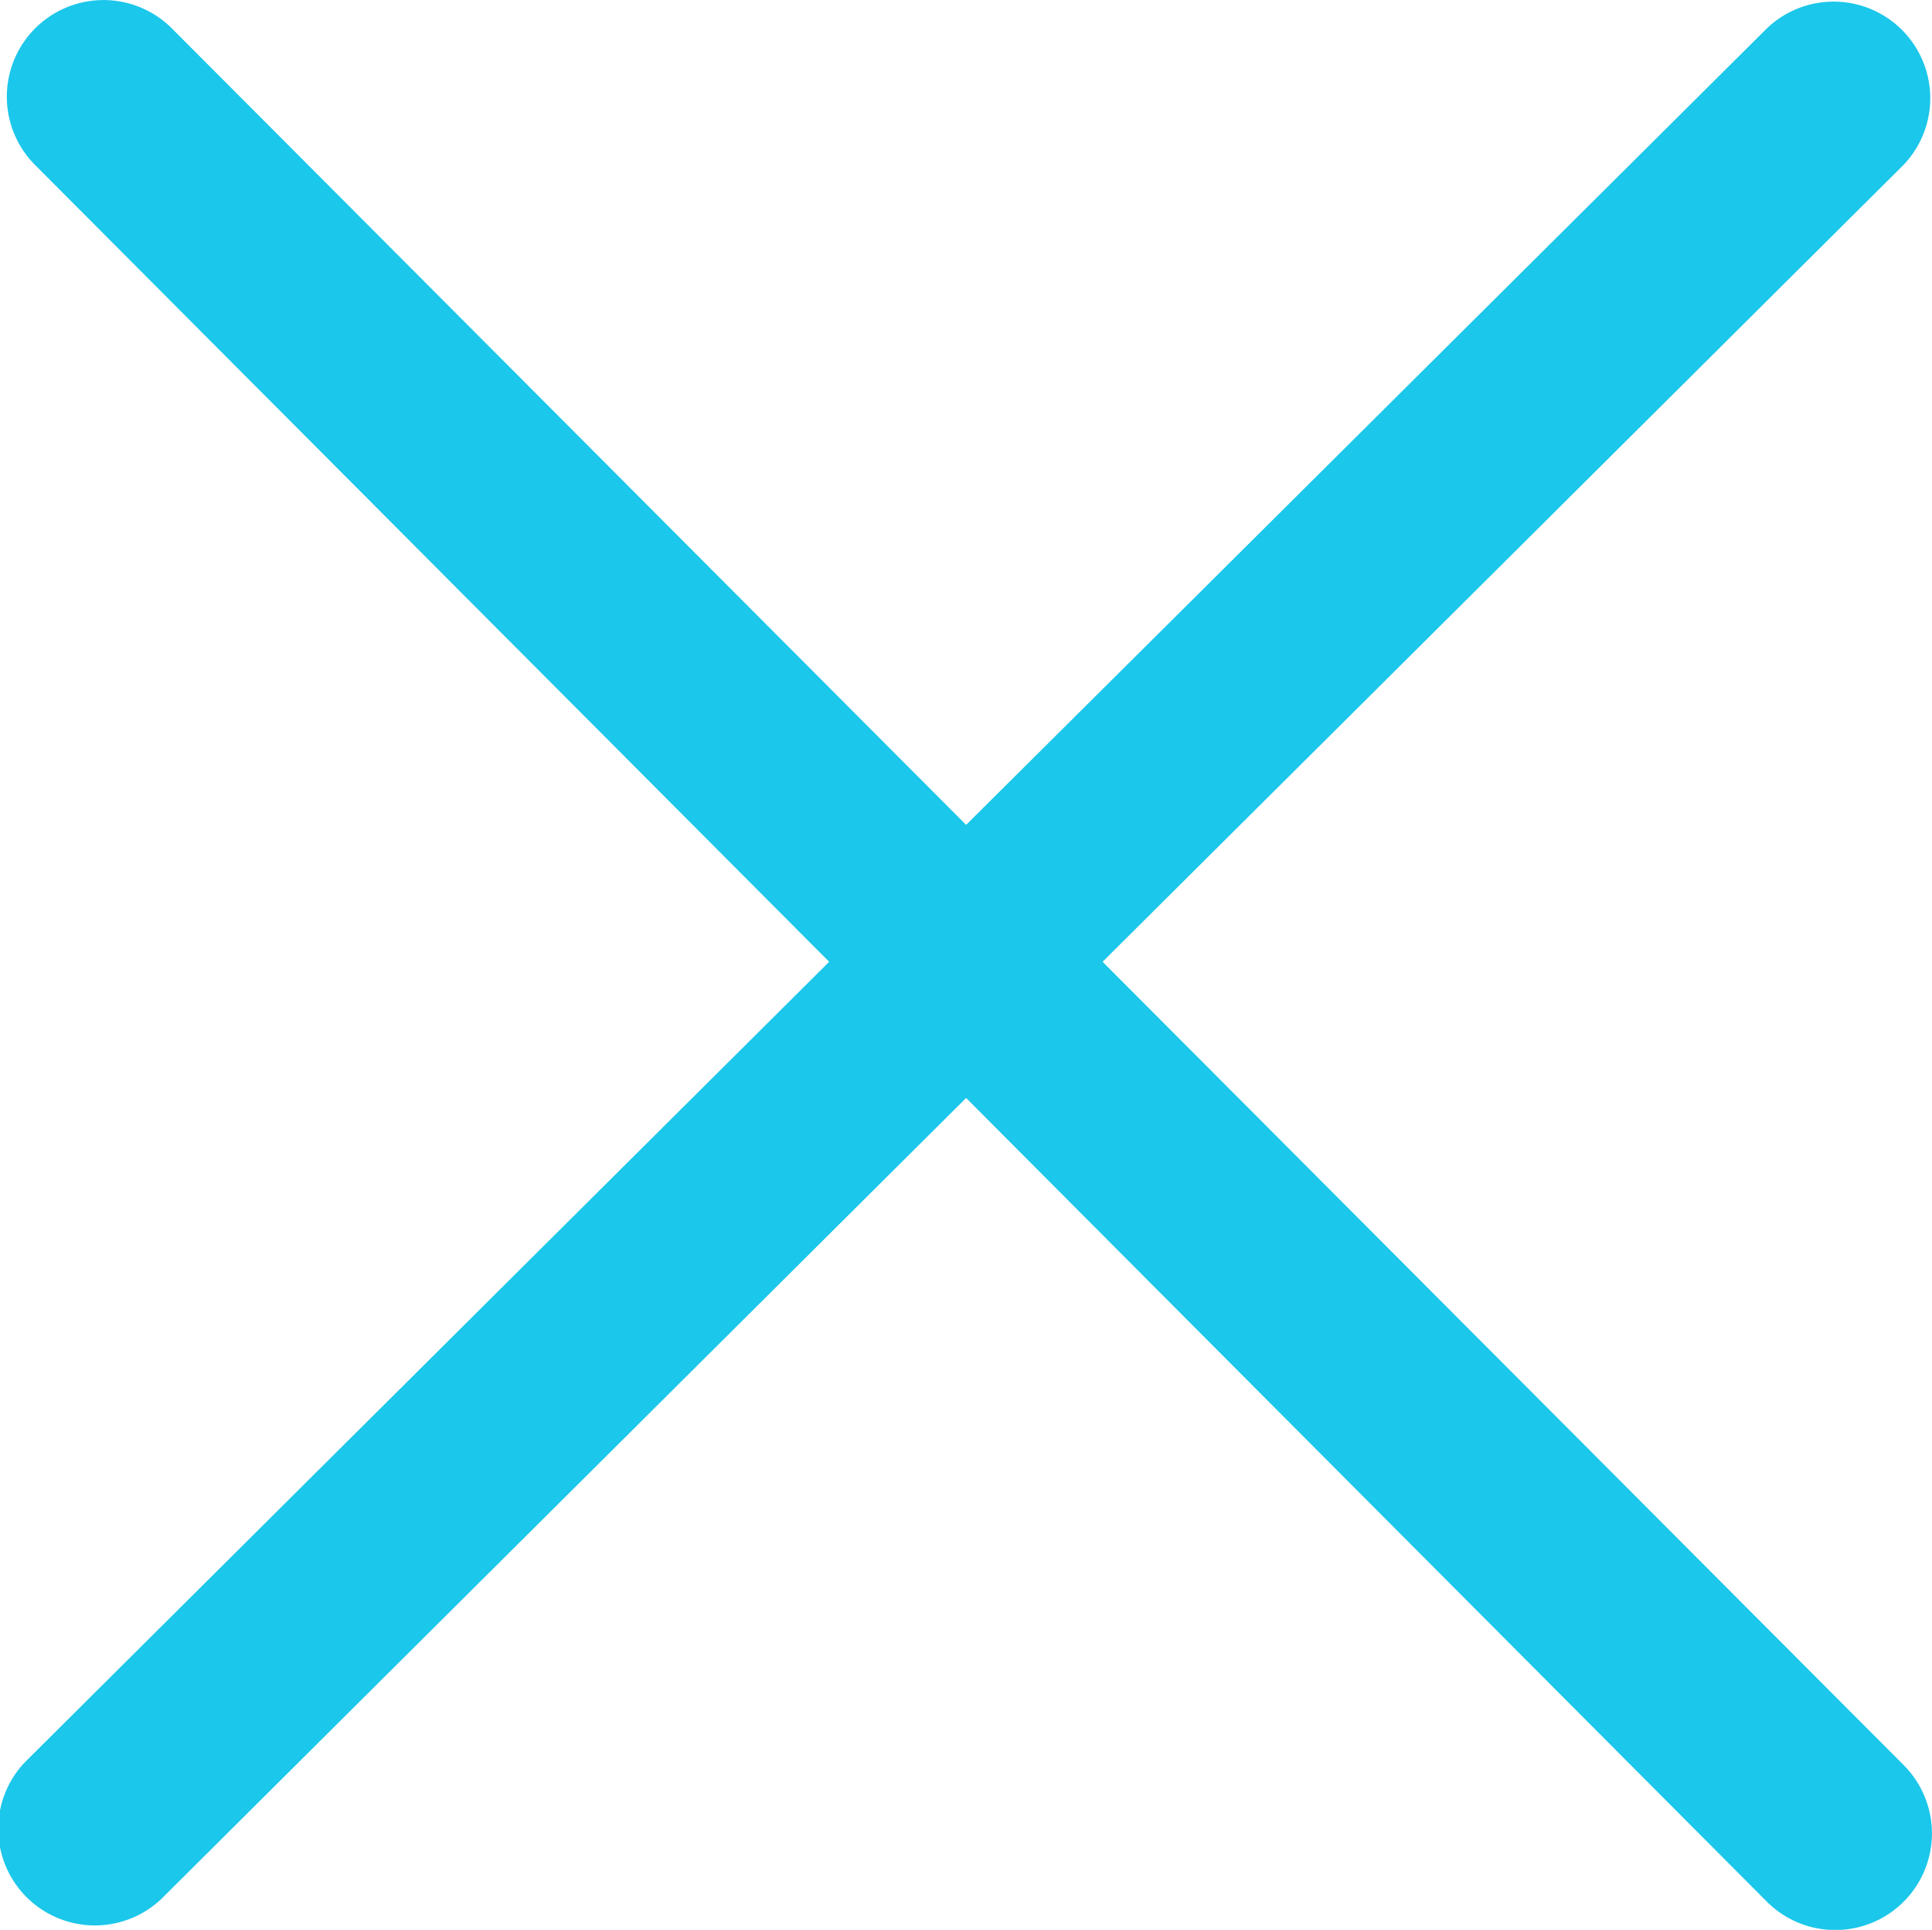
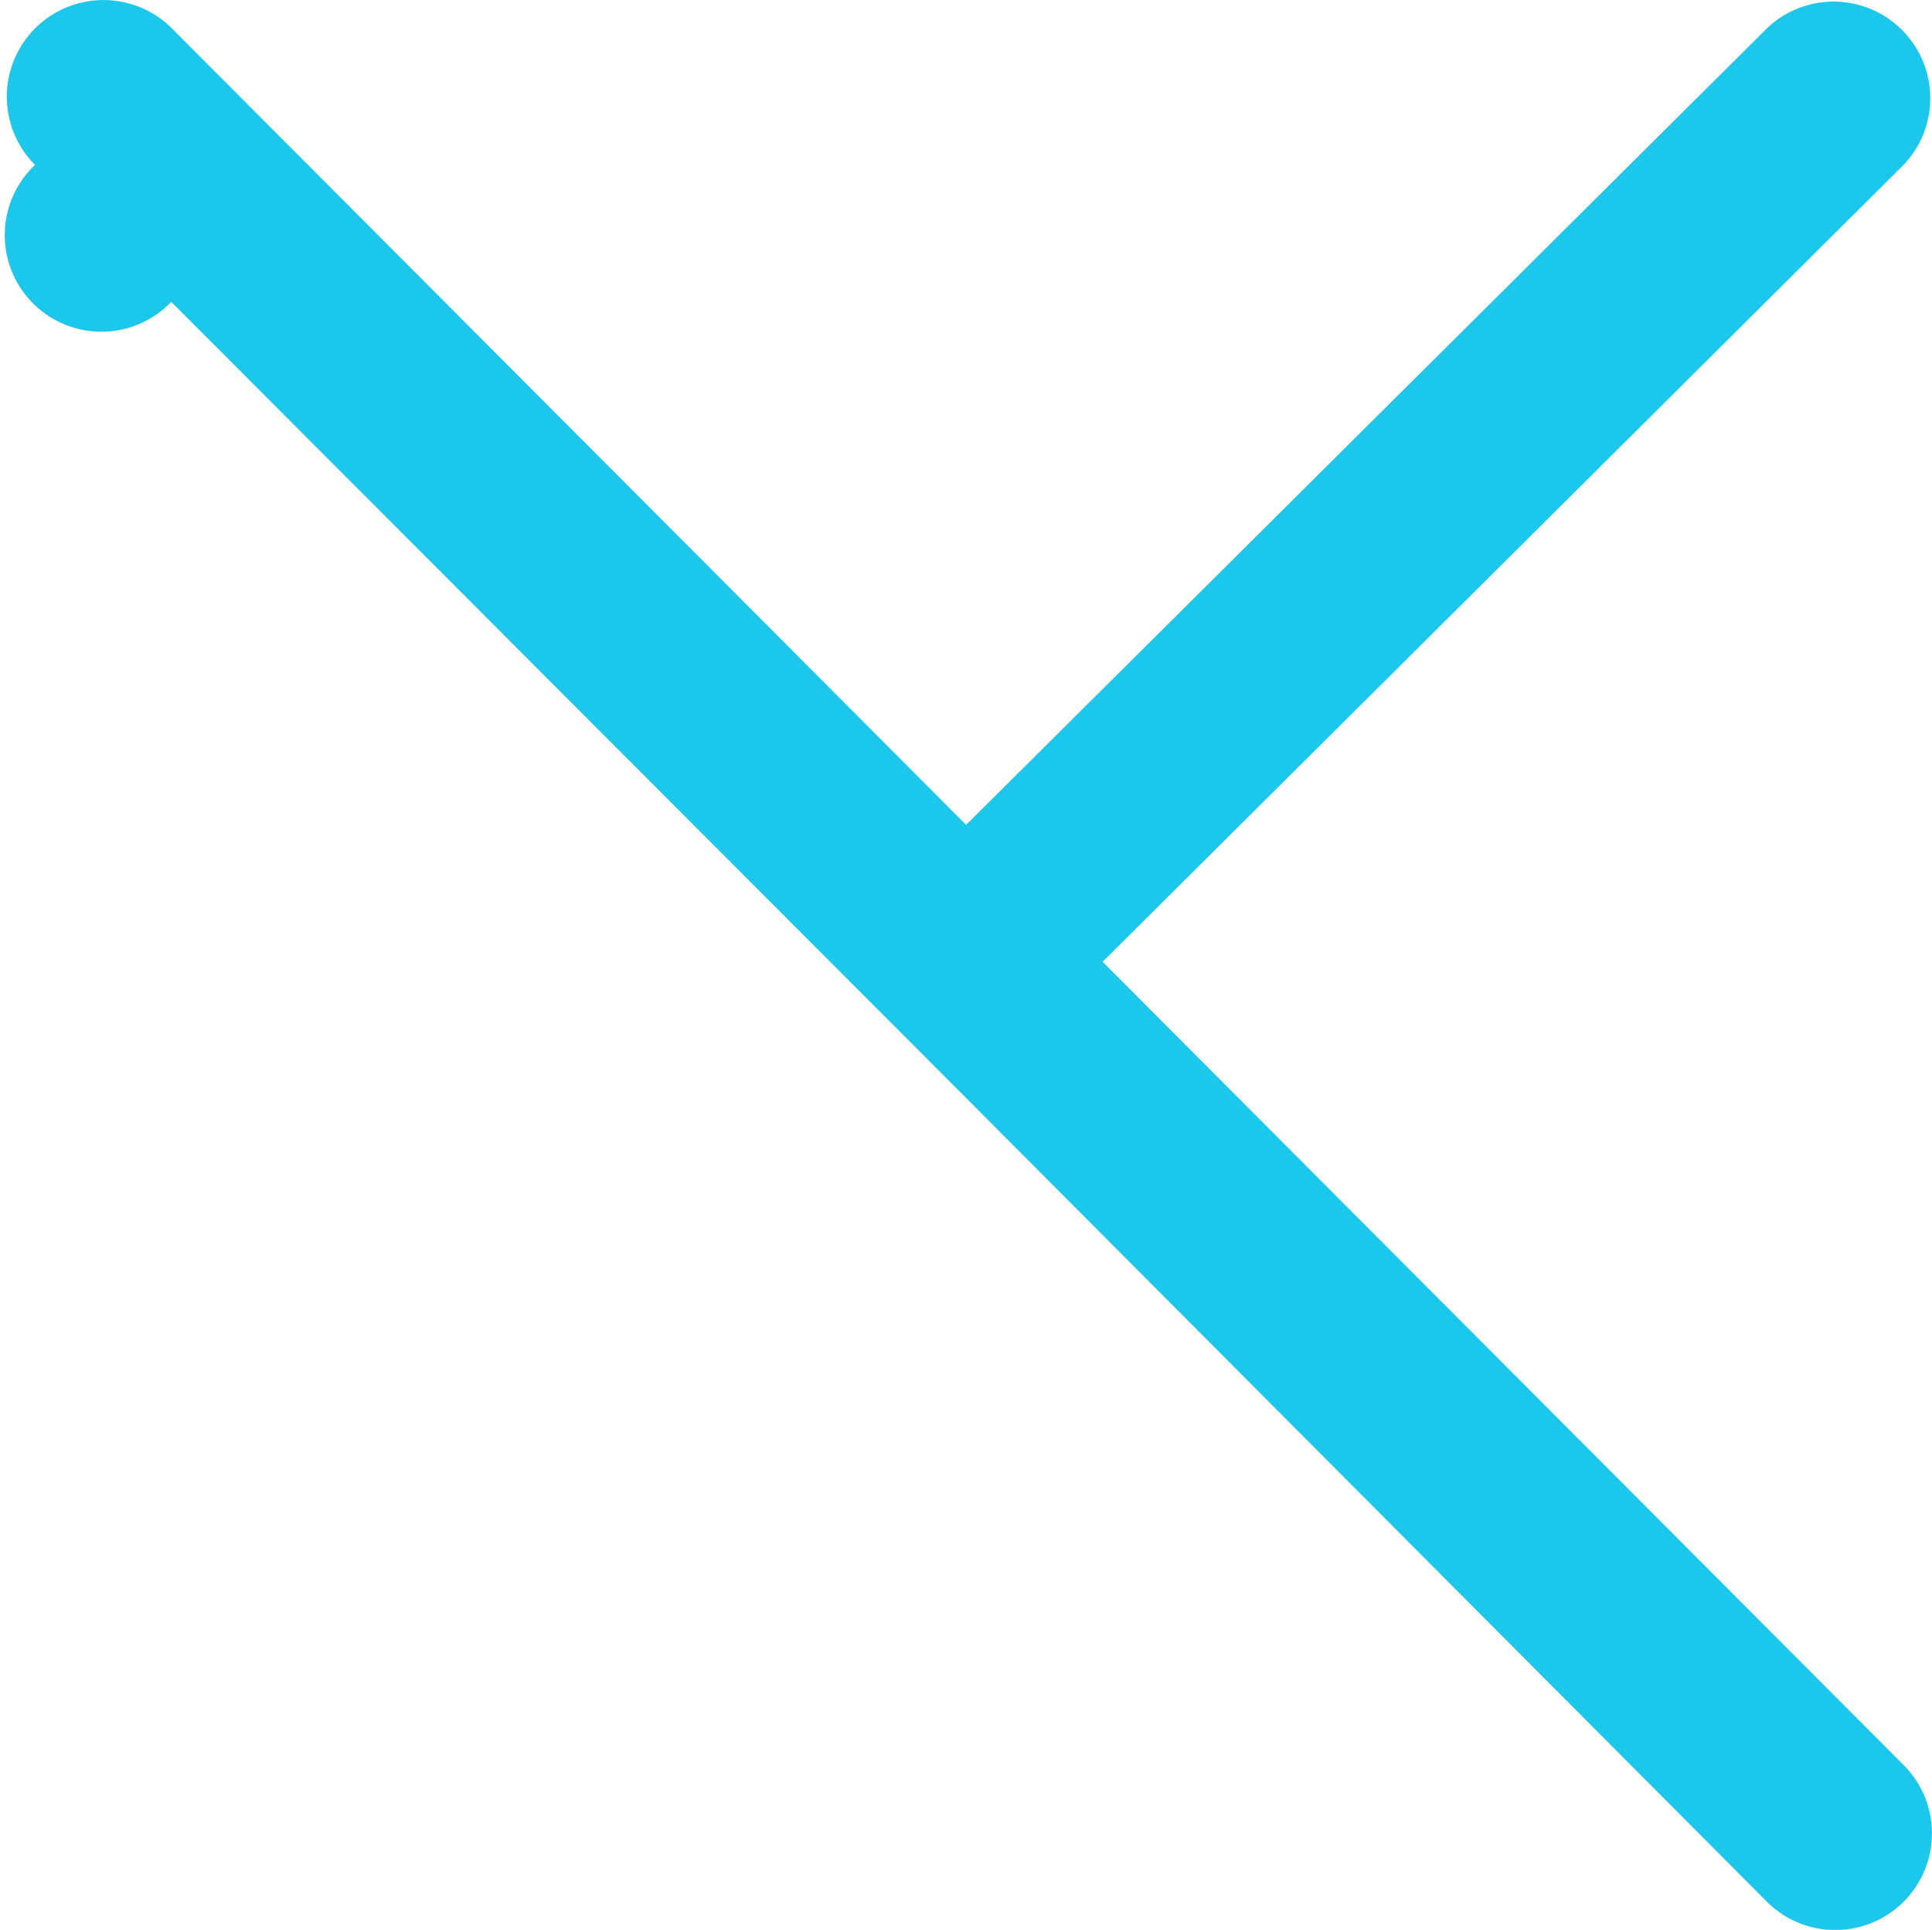
<svg xmlns="http://www.w3.org/2000/svg" viewBox="0 0 79.99 79.92">
  <defs>
    <style>.cls-1{fill:#1bc7ea;}</style>
  </defs>
  <g id="レイヤー_2" data-name="レイヤー 2">
    <g id="レイヤー_1-2" data-name="レイヤー 1">
-       <path class="cls-1" d="M45.65,39.83l33.16-33a4,4,0,0,0-5.64-5.67L40,34.16,7.12,1.18A4,4,0,0,0,1.45,6.83l32.88,33-33.15,33a4,4,0,1,0,5.64,5.67L40,45.47,73.15,78.75a4,4,0,0,0,5.67-5.65Z" />
+       <path class="cls-1" d="M45.65,39.83l33.16-33a4,4,0,0,0-5.64-5.67L40,34.16,7.12,1.18A4,4,0,0,0,1.45,6.83a4,4,0,1,0,5.64,5.67L40,45.47,73.15,78.75a4,4,0,0,0,5.67-5.65Z" />
    </g>
  </g>
</svg>